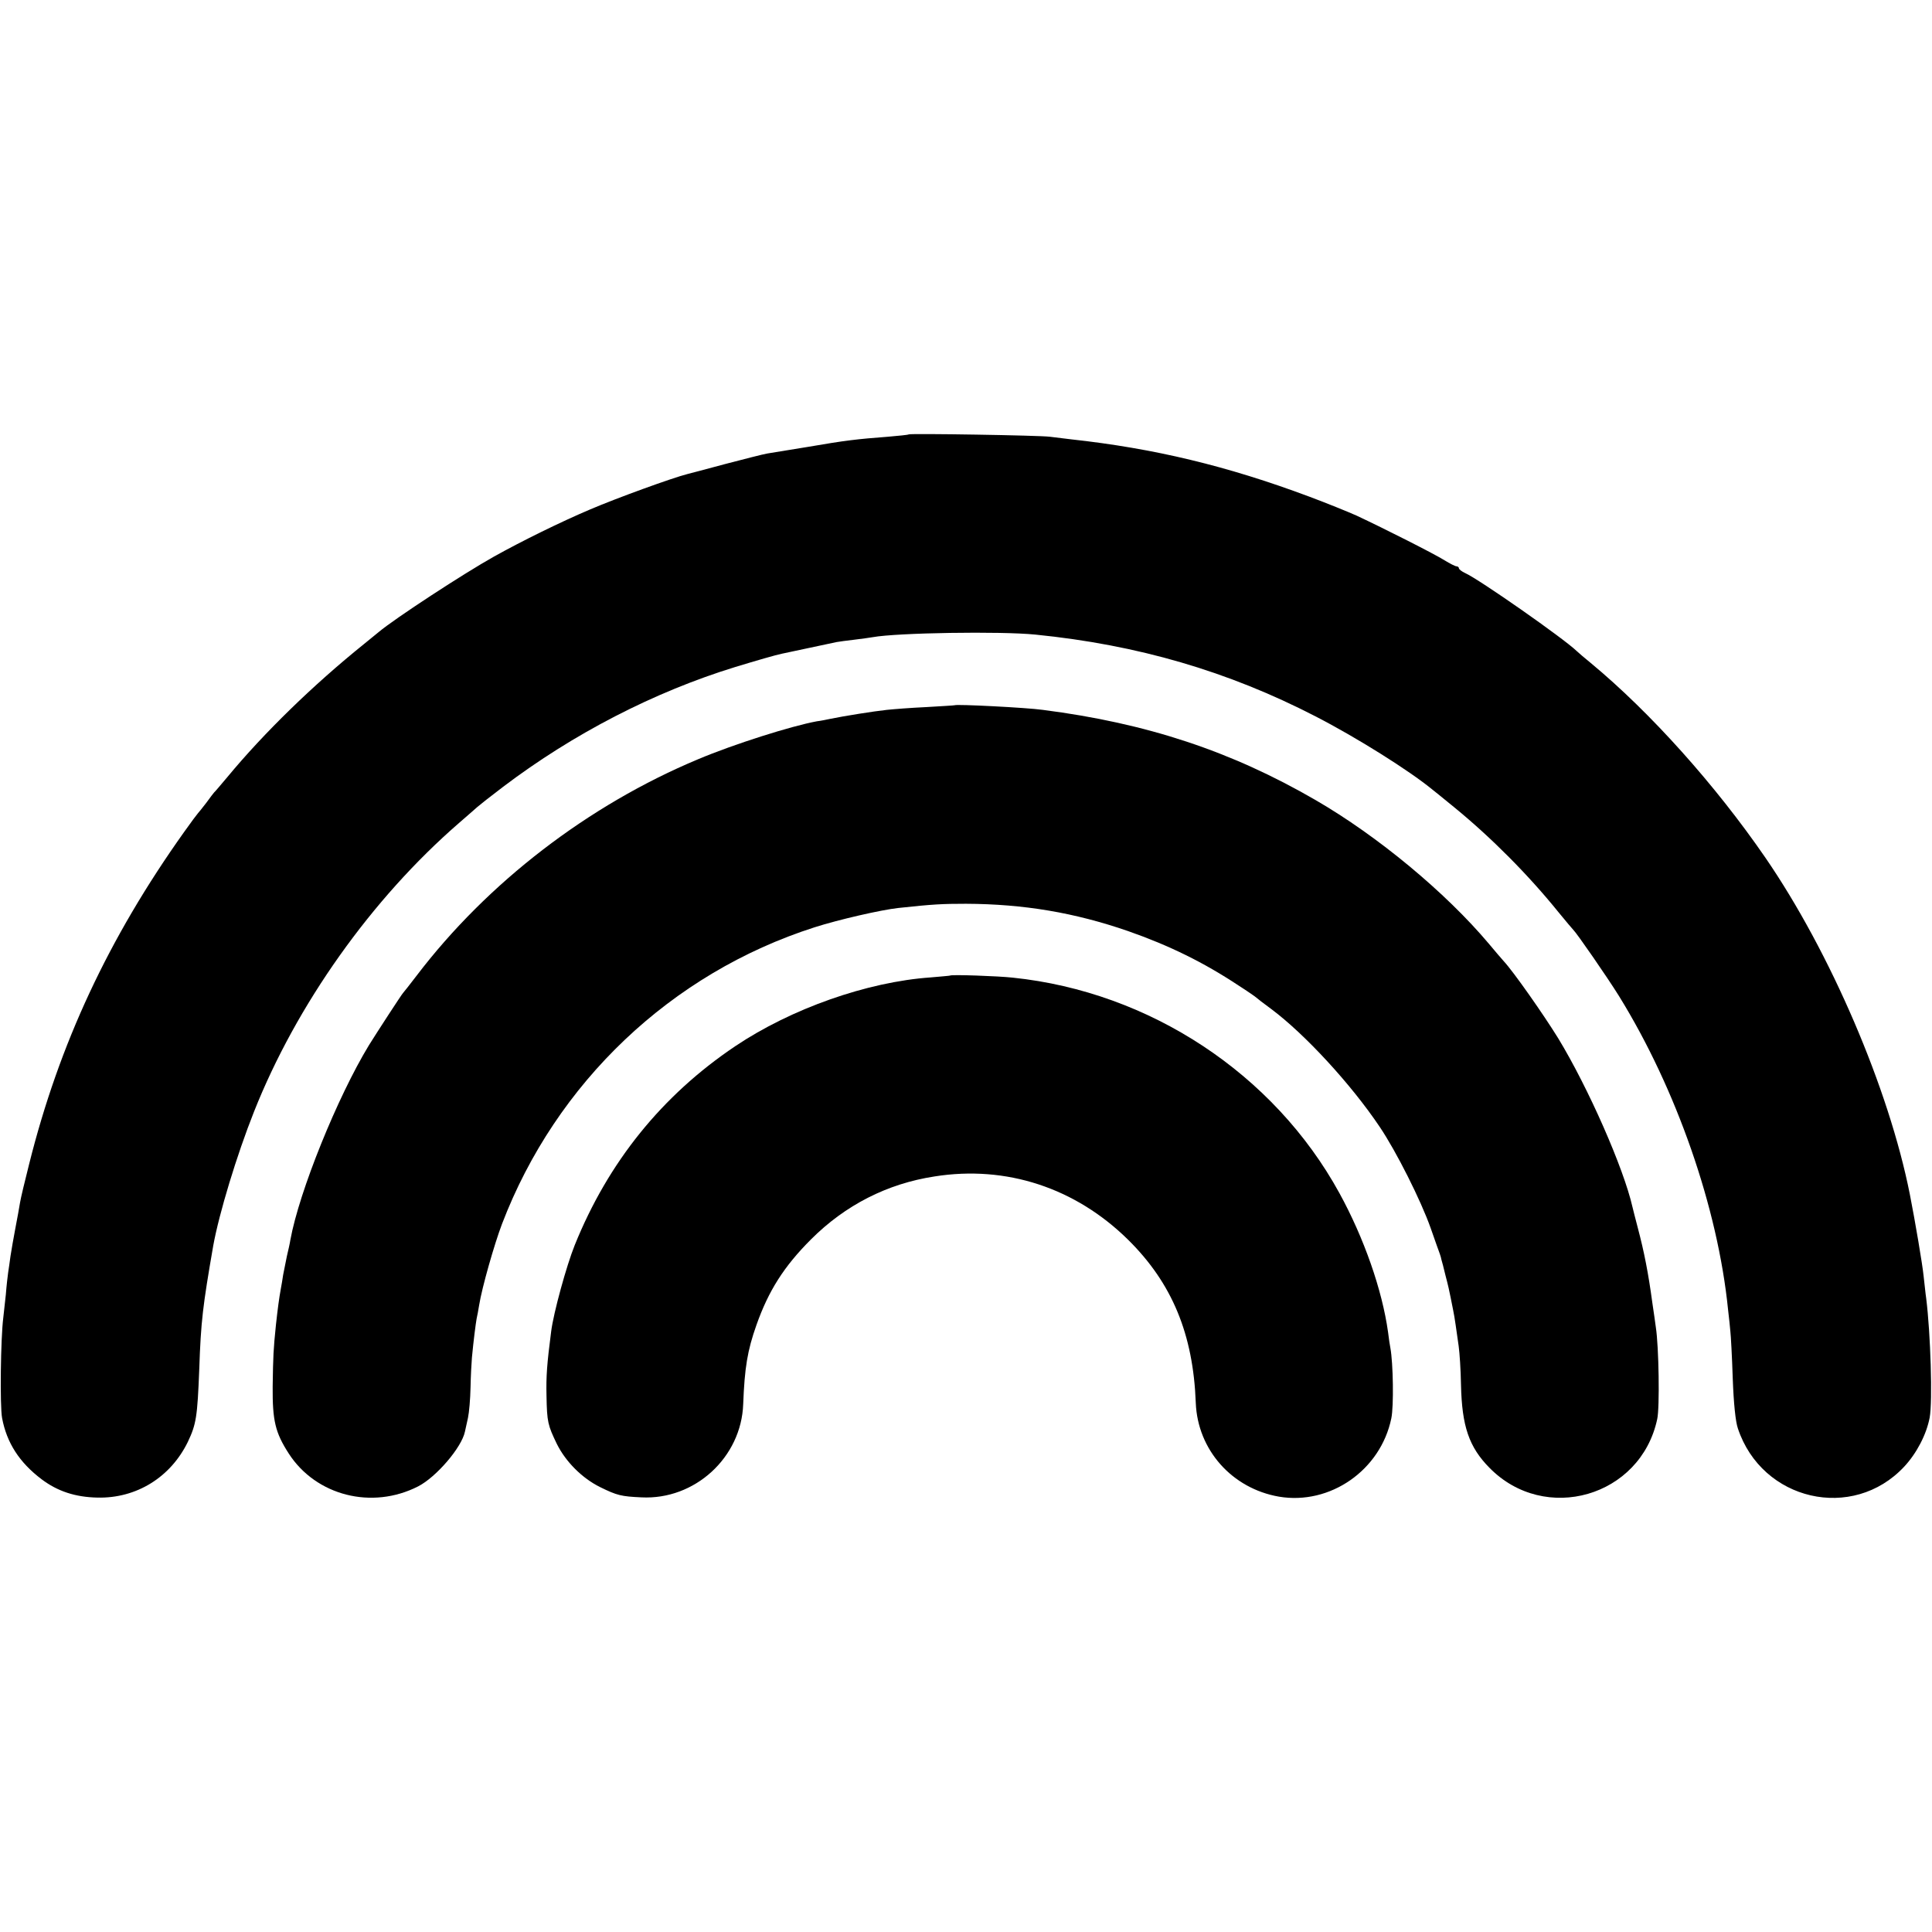
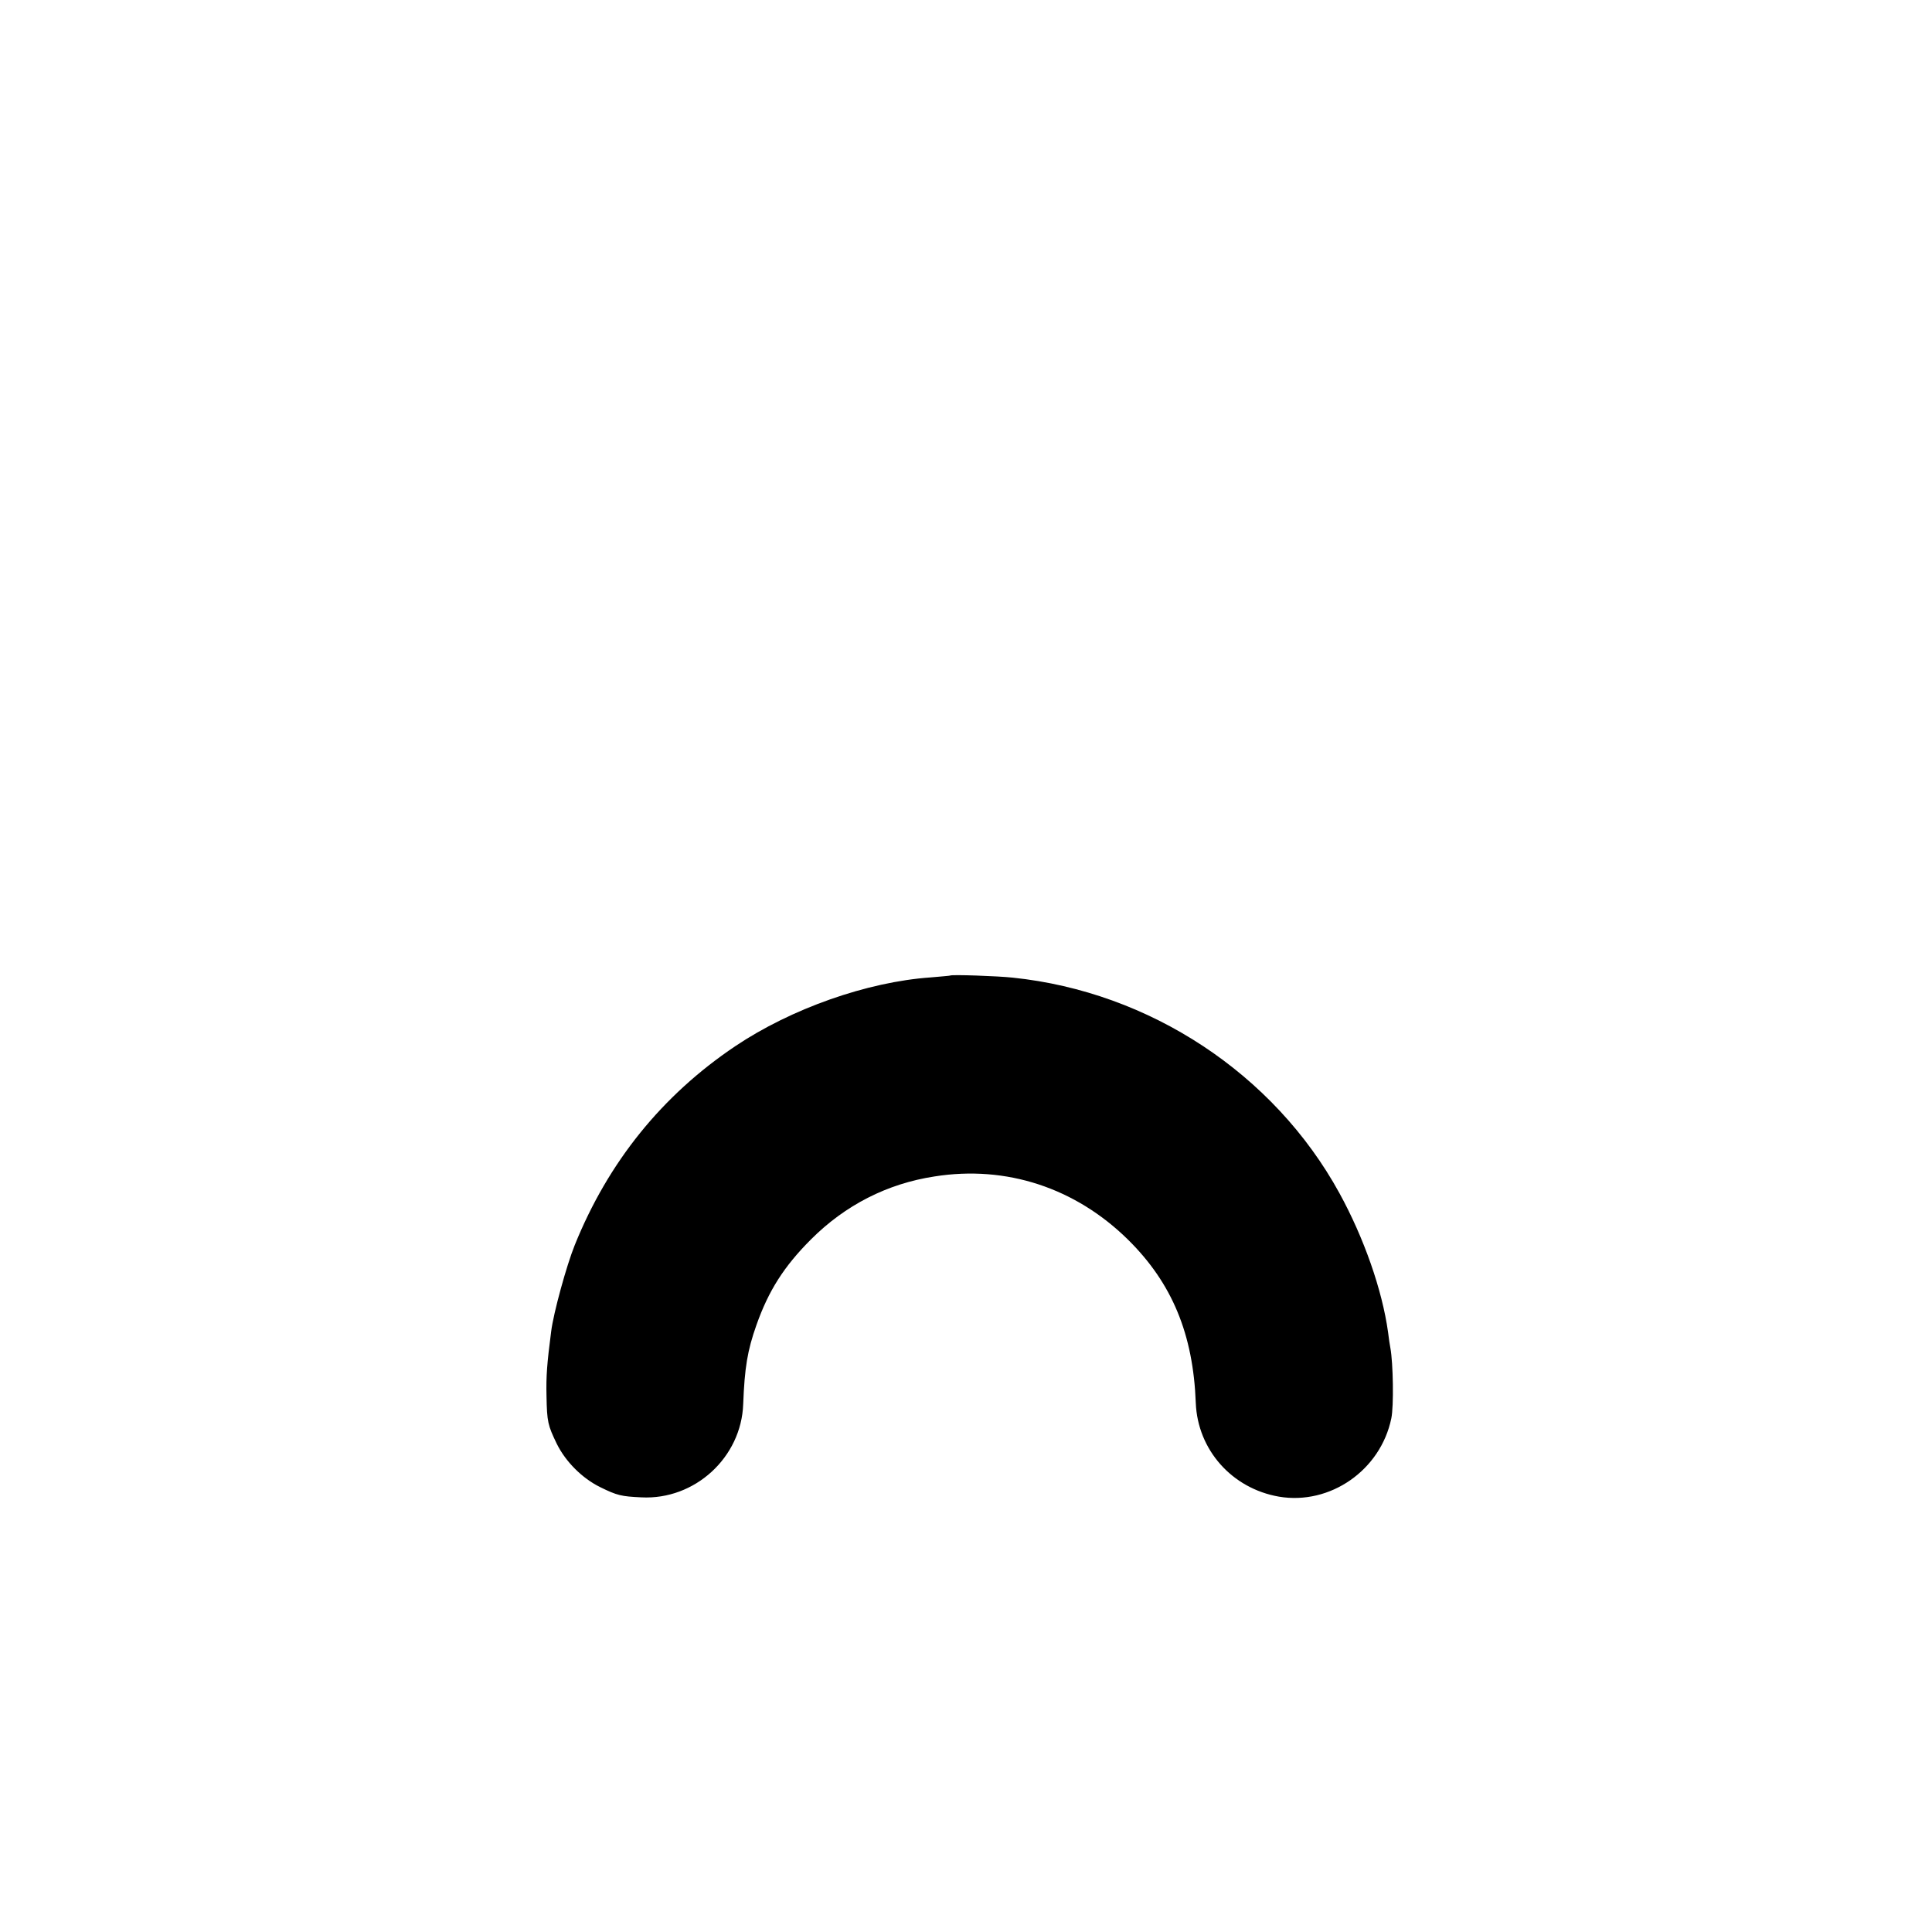
<svg xmlns="http://www.w3.org/2000/svg" version="1.0" width="829pt" height="829pt" viewBox="0 0 829 829" preserveAspectRatio="xMidYMid meet">
  <g transform="translate(0,829) scale(0.1,-0.1)" fill="#000000" stroke="none">
-     <path d="M3899 6426 c-2 -2 -42 -6 -89 -10 -132 -10 -184 -16 -340 -43 -80 -13 -160 -26 -178 -29 -18 -3 -99 -24 -180 -45 -81 -22 -154 -41 -162 -43 -64 -16 -306 -104 -418 -152 -125 -53 -292 -135 -412 -202 -129 -72 -426 -266 -495 -324 -11 -9 -40 -33 -65 -53 -216 -174 -427 -379 -585 -570 -28 -33 -52 -62 -56 -65 -3 -3 -18 -23 -34 -45 -17 -22 -33 -42 -36 -45 -3 -3 -30 -39 -59 -80 -324 -455 -536 -909 -665 -1425 -18 -71 -36 -146 -39 -165 -3 -19 -12 -69 -20 -110 -8 -41 -17 -95 -21 -120 -3 -25 -8 -56 -10 -70 -2 -14 -7 -56 -10 -95 -4 -38 -9 -83 -11 -100 -11 -86 -15 -377 -5 -430 20 -106 74 -190 169 -262 69 -52 145 -77 240 -79 167 -4 314 87 388 239 36 76 41 107 49 312 7 206 15 270 60 530 25 138 101 389 175 575 182 459 505 914 880 1239 36 31 71 62 79 69 8 7 57 46 110 86 301 228 648 407 996 514 92 28 175 52 200 57 18 4 220 47 235 50 9 2 43 6 75 10 33 4 69 9 80 11 105 19 548 26 698 11 439 -44 826 -157 1202 -351 177 -91 401 -232 500 -313 6 -4 48 -39 95 -77 159 -130 318 -290 448 -451 31 -38 60 -72 63 -75 14 -13 145 -202 196 -284 246 -398 424 -908 468 -1346 4 -36 9 -78 10 -95 2 -16 7 -106 10 -199 4 -109 12 -186 22 -215 103 -311 493 -401 714 -164 53 57 95 137 109 210 13 70 4 362 -15 513 -3 19 -7 62 -11 95 -5 50 -36 233 -59 350 -90 454 -341 1039 -620 1445 -214 311 -492 622 -749 835 -27 22 -54 45 -60 51 -57 55 -419 308 -479 335 -15 7 -27 16 -27 21 0 4 -5 8 -10 8 -6 0 -29 12 -52 26 -41 26 -256 135 -378 192 -36 16 -127 53 -202 81 -353 132 -666 207 -1023 246 -27 3 -68 8 -90 11 -44 6 -601 15 -606 10z" />
-     <path d="M4097 5264 c-1 -1 -56 -4 -122 -8 -66 -3 -142 -9 -170 -12 -56 -6 -182 -26 -245 -39 -14 -3 -38 -8 -55 -10 -109 -20 -356 -98 -510 -163 -471 -197 -903 -529 -1207 -928 -29 -38 -55 -71 -58 -74 -5 -4 -116 -175 -147 -225 -135 -222 -299 -627 -337 -835 -2 -14 -9 -45 -15 -70 -5 -25 -12 -61 -16 -80 -3 -19 -7 -46 -10 -60 -8 -44 -13 -83 -21 -155 -11 -108 -12 -131 -14 -265 -1 -146 11 -197 69 -287 117 -181 357 -242 555 -141 78 40 187 167 201 235 2 10 8 37 13 59 5 23 10 81 11 130 1 49 4 107 6 129 7 74 16 143 20 166 3 13 8 40 11 59 12 75 65 261 98 348 232 607 726 1076 1341 1273 103 33 286 75 360 83 148 16 189 18 290 18 248 -1 466 -38 695 -117 177 -62 324 -134 475 -234 39 -25 72 -48 75 -51 3 -3 31 -25 64 -49 145 -108 343 -323 466 -506 71 -105 177 -316 219 -435 18 -52 36 -102 39 -110 3 -8 6 -19 7 -25 2 -5 10 -37 18 -70 9 -33 18 -73 21 -90 3 -16 8 -41 11 -55 3 -14 8 -43 11 -65 3 -22 9 -63 13 -91 4 -28 9 -103 10 -167 4 -176 34 -266 122 -355 238 -243 649 -125 720 209 11 49 7 311 -6 394 -2 17 -9 64 -15 105 -17 126 -35 218 -62 320 -11 41 -21 82 -23 90 -38 168 -190 513 -319 725 -63 102 -192 286 -233 330 -10 11 -39 45 -64 75 -186 221 -478 463 -744 617 -362 210 -725 330 -1170 387 -71 10 -372 25 -378 20z" />
    <path d="M4077 4104 c-1 -1 -39 -4 -84 -8 -272 -19 -598 -134 -838 -295 -314 -211 -545 -497 -689 -854 -35 -87 -91 -290 -101 -370 -18 -139 -22 -192 -20 -277 2 -112 6 -126 44 -205 38 -77 109 -148 186 -186 73 -36 91 -40 177 -44 229 -12 429 171 437 400 6 156 18 230 57 340 52 147 118 251 234 367 147 147 327 239 530 270 308 49 605 -49 831 -272 188 -186 279 -404 290 -700 8 -201 155 -367 357 -402 219 -37 436 113 482 336 11 52 8 237 -4 302 -2 10 -7 41 -10 68 -25 180 -103 404 -209 597 -281 512 -814 863 -1401 924 -63 7 -264 14 -269 9z" />
  </g>
</svg>